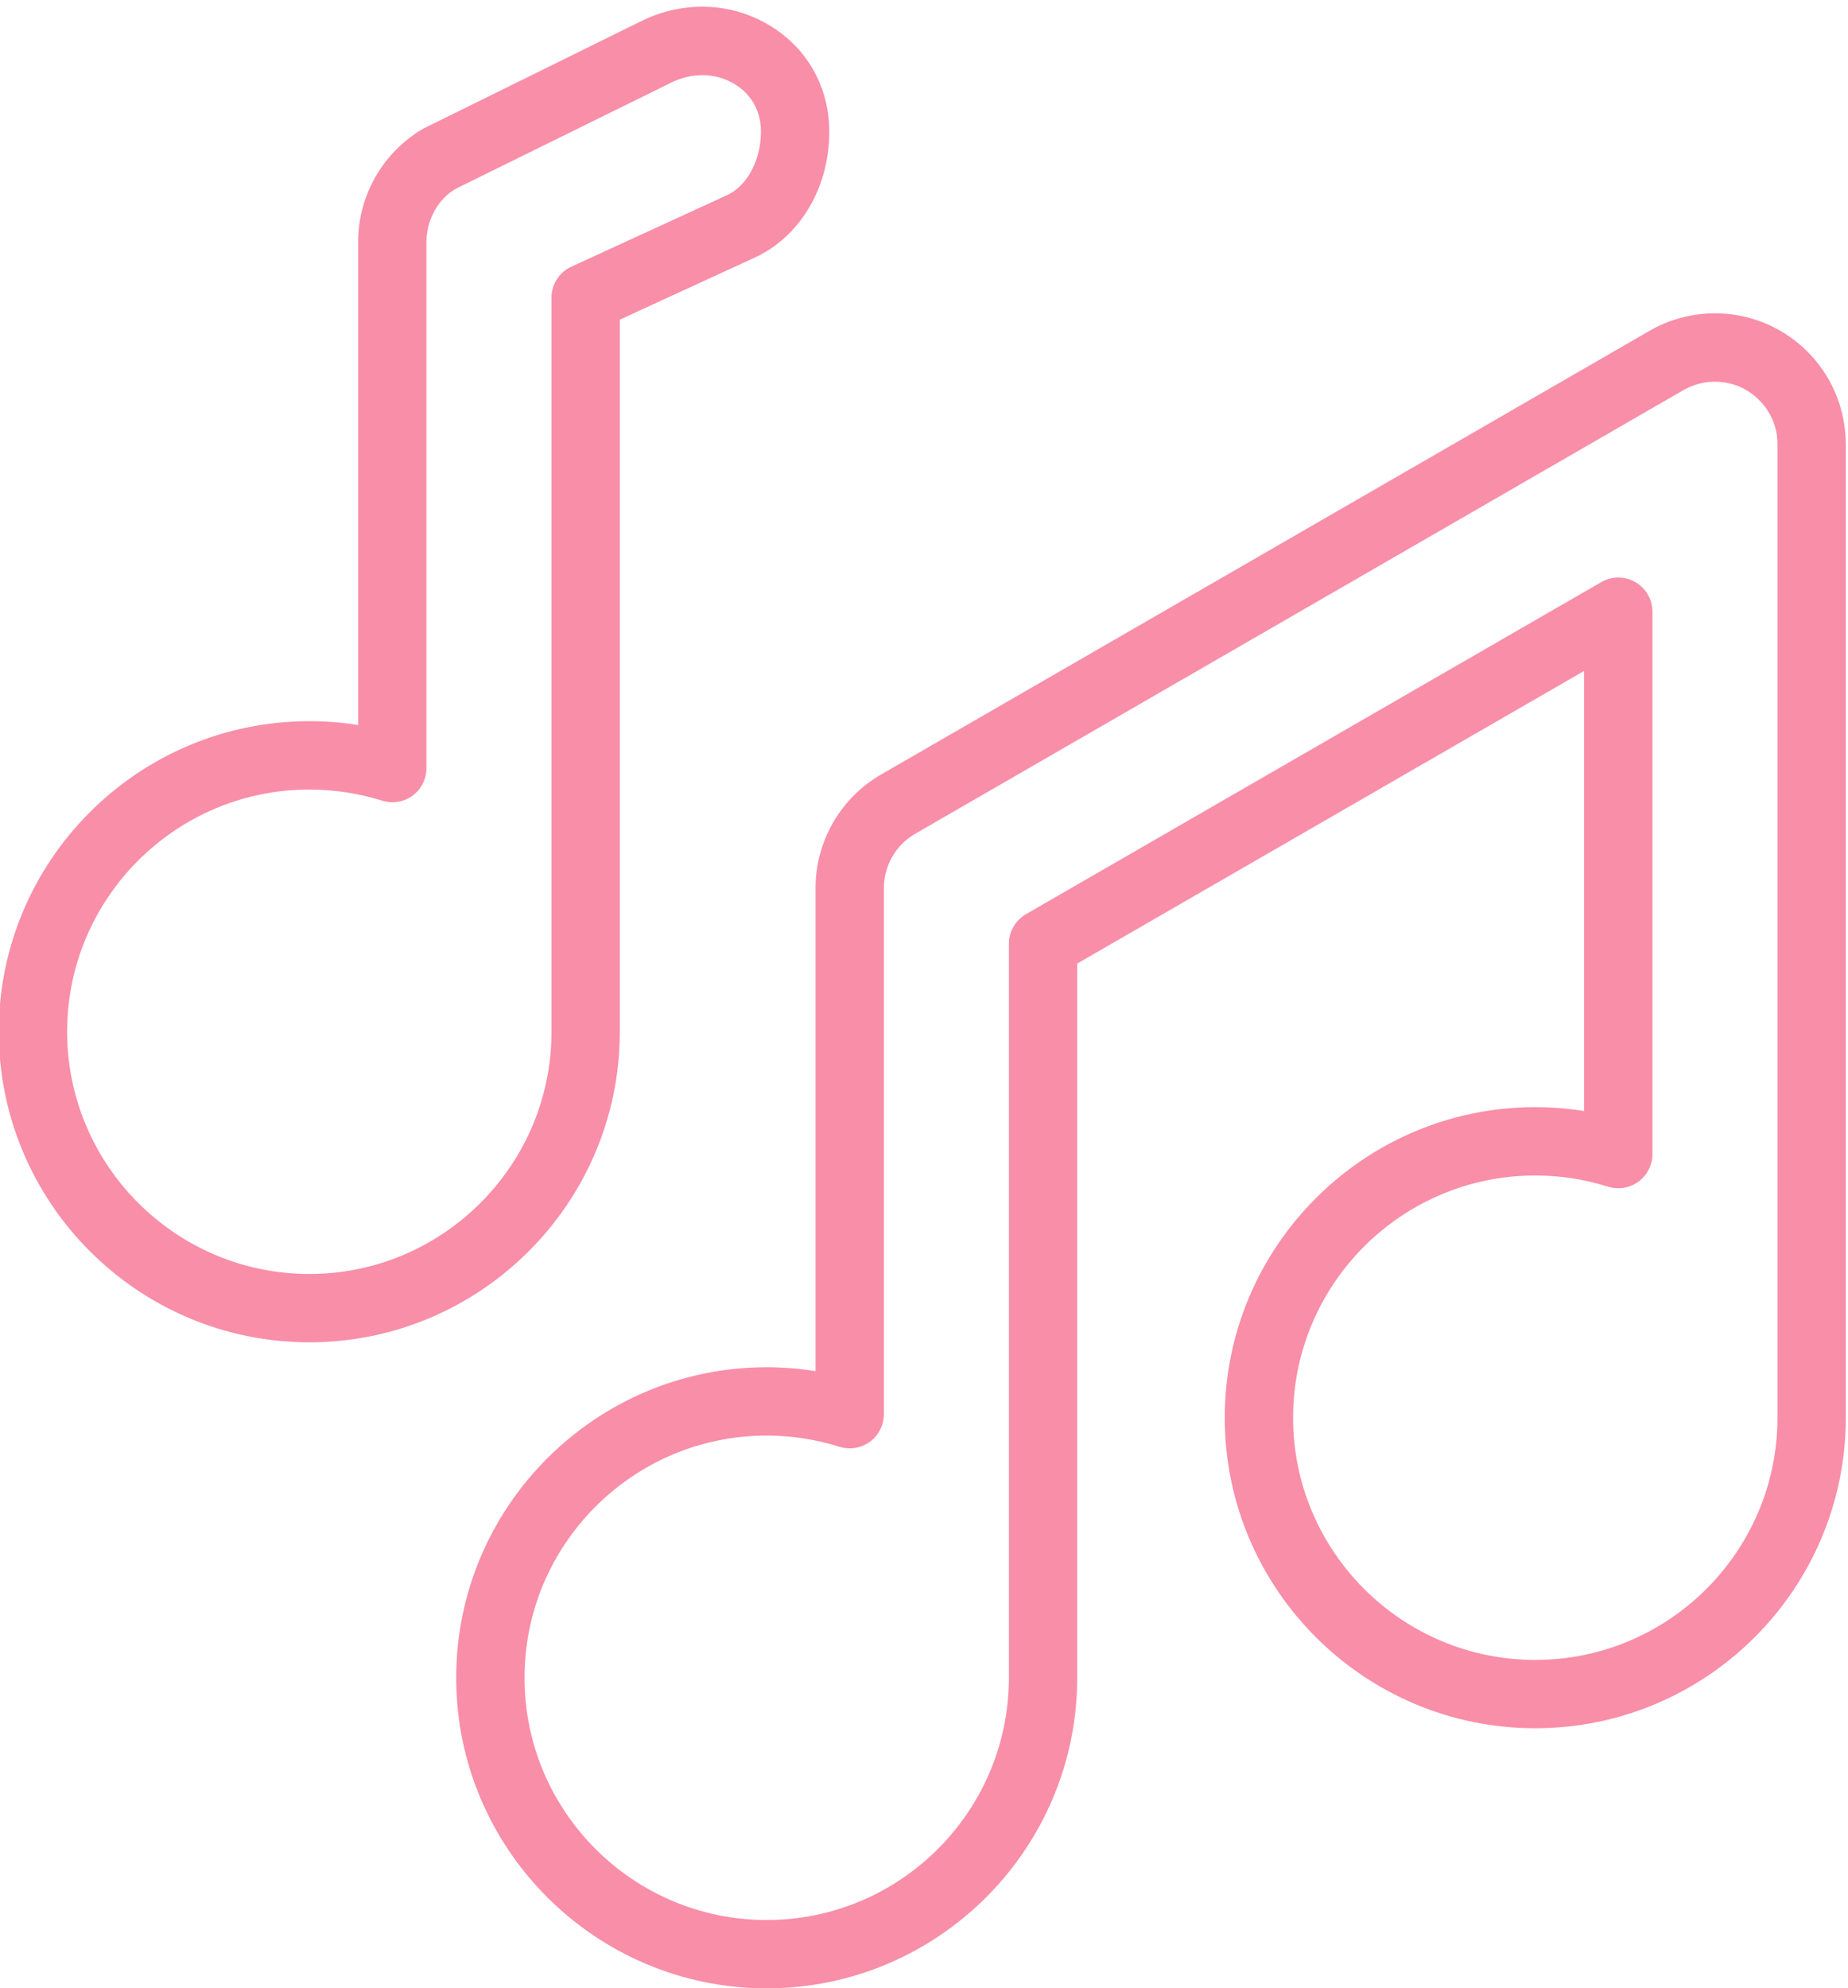
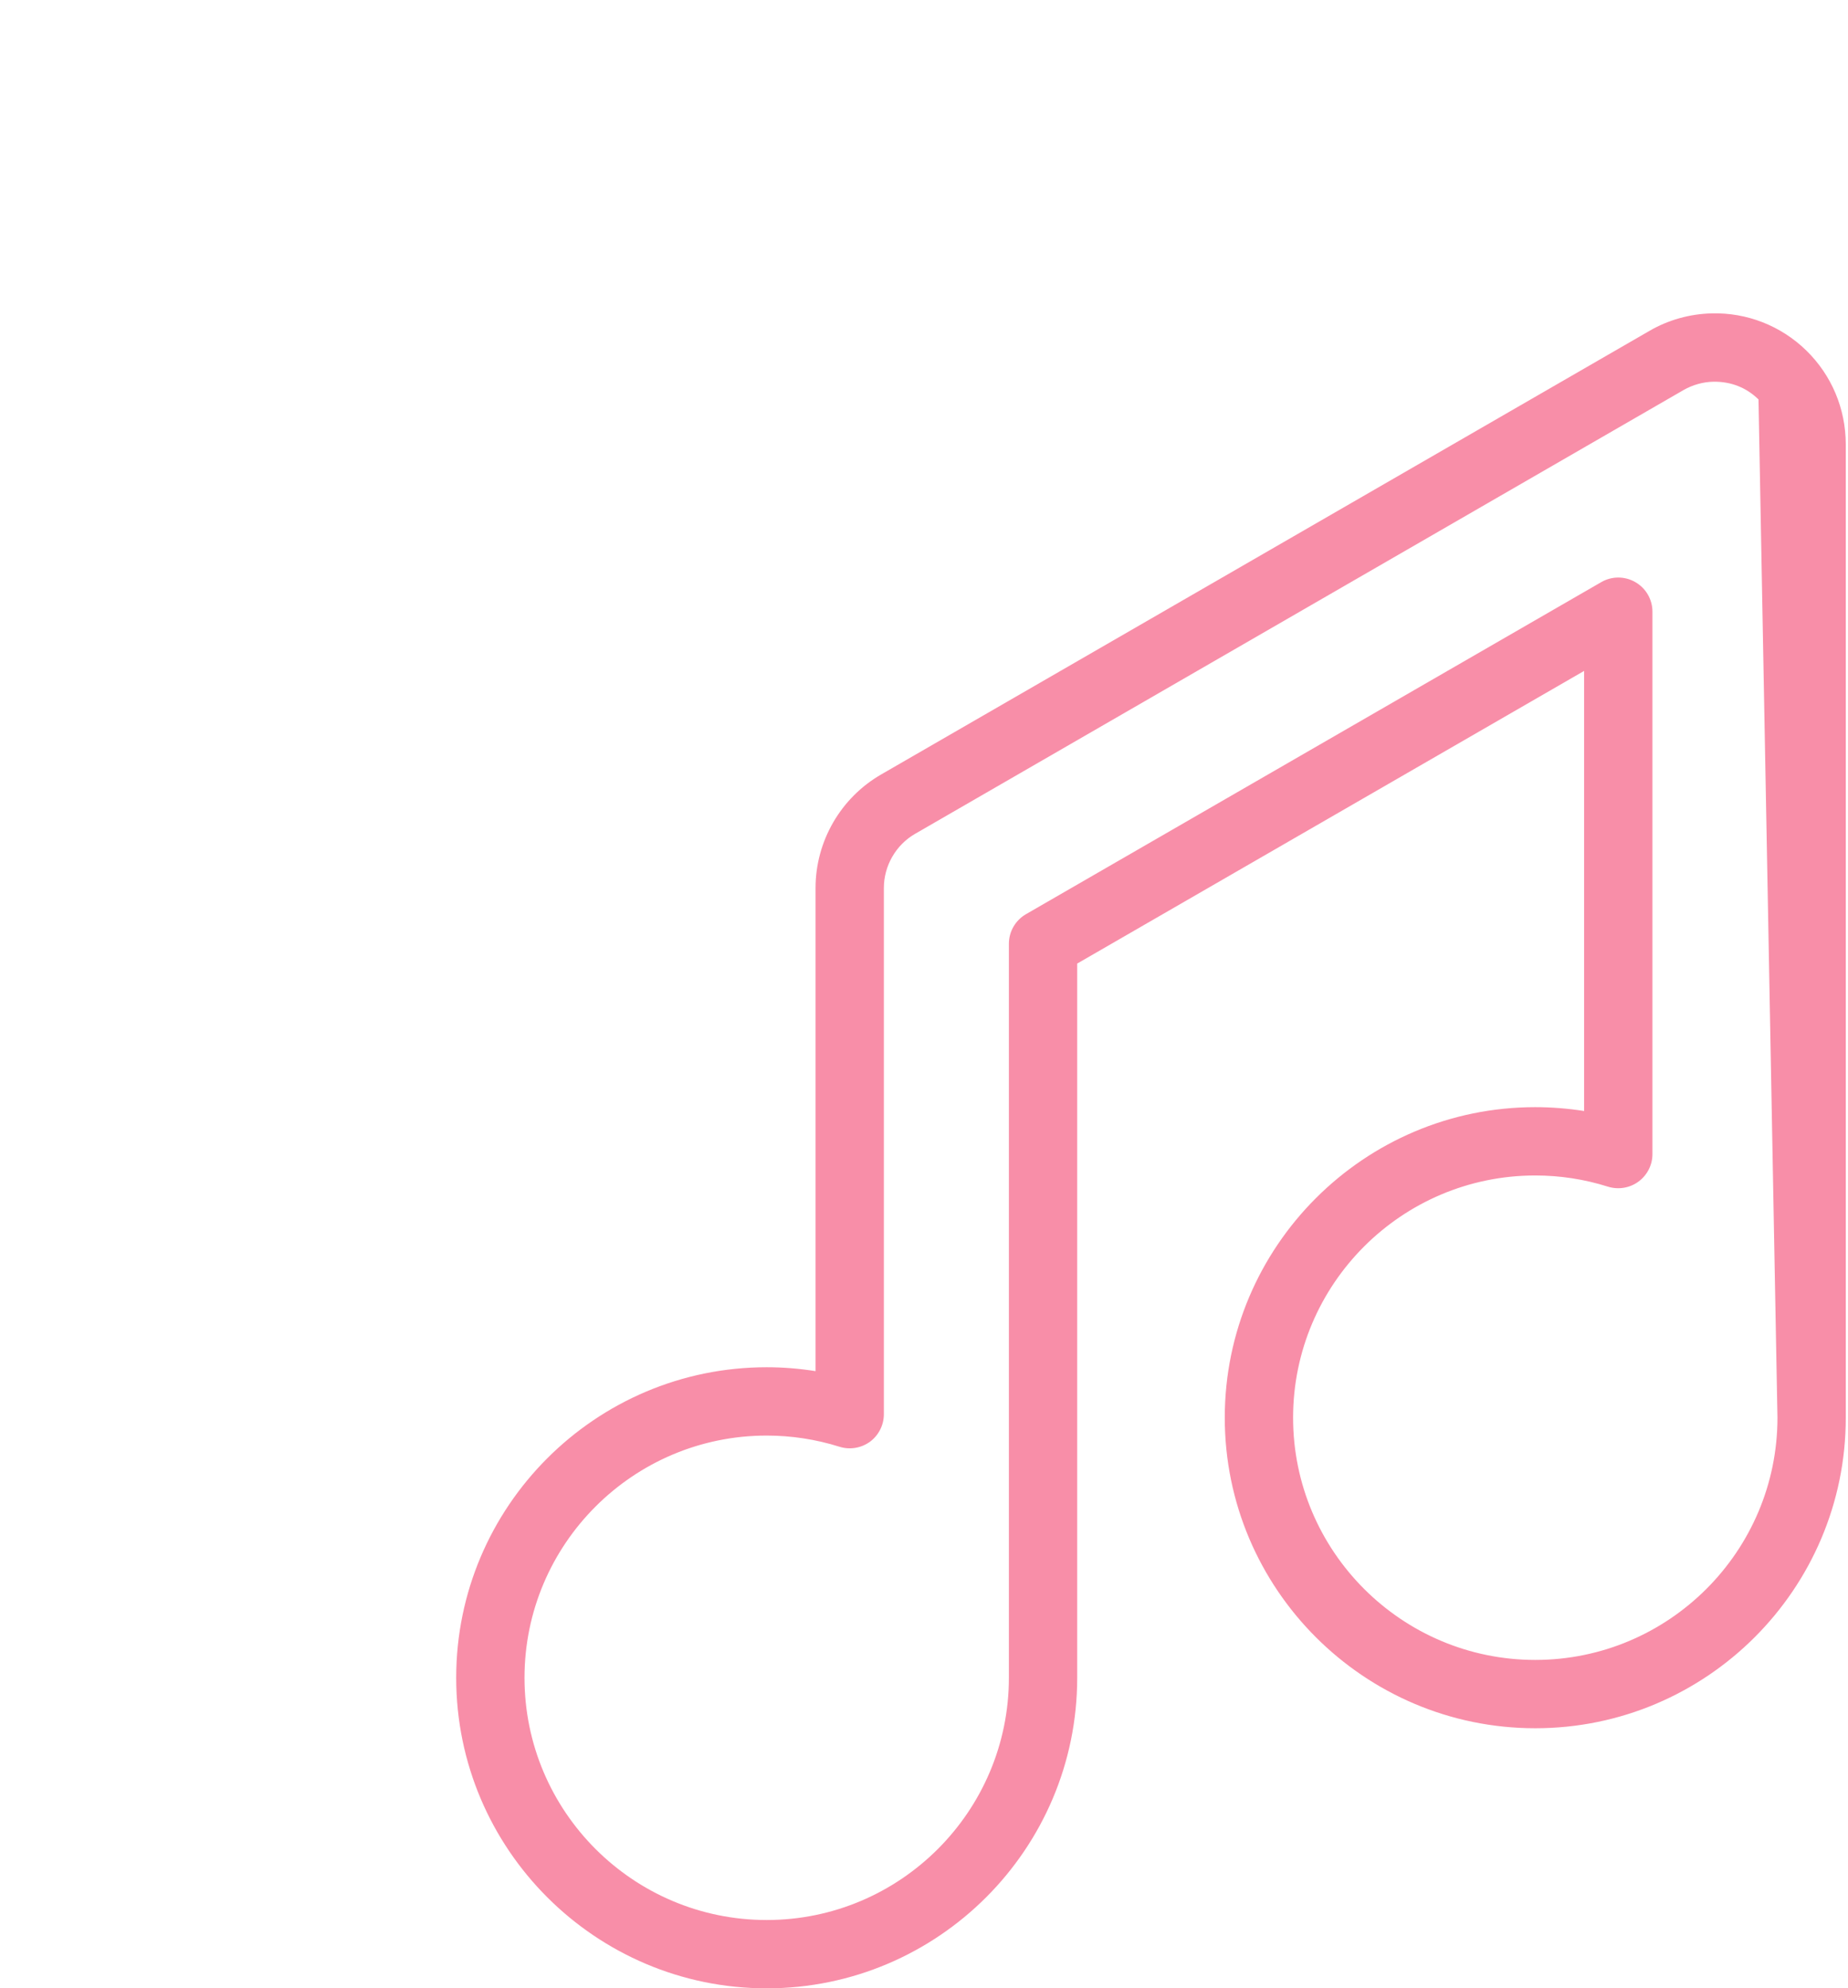
<svg xmlns="http://www.w3.org/2000/svg" fill="#000000" height="58.2" preserveAspectRatio="xMidYMid meet" version="1" viewBox="5.0 2.8 54.1 58.2" width="54.1" zoomAndPan="magnify">
  <g fill="#f88ea8" id="change1_1">
-     <path d="M 30.789 25.473 C 29.609 26.156 28.875 27.426 28.875 28.793 L 28.875 42.934 C 28.402 42.859 27.926 42.82 27.445 42.82 C 22.434 42.82 18.355 46.898 18.355 51.91 C 18.355 56.922 22.434 61 27.445 61 C 32.457 61 36.535 56.922 36.535 51.91 L 36.535 31.004 L 51.375 22.438 L 51.375 35.32 C 50.902 35.246 50.422 35.207 49.945 35.207 C 44.934 35.207 40.855 39.285 40.855 44.297 C 40.855 49.309 44.934 53.387 49.945 53.387 C 54.957 53.387 59.035 49.309 59.035 44.297 L 59.035 15.801 C 59.031 14.758 58.621 13.785 57.879 13.059 C 57.133 12.332 56.137 11.945 55.109 11.973 C 54.469 11.988 53.84 12.164 53.289 12.484 Z M 55.156 13.973 C 55.676 13.965 56.125 14.145 56.48 14.492 C 56.84 14.84 57.035 15.305 57.035 15.801 L 57.035 44.297 C 57.035 48.207 53.852 51.387 49.945 51.387 C 46.035 51.387 42.855 48.207 42.855 44.297 C 42.855 40.387 46.035 37.207 49.945 37.207 C 50.668 37.207 51.383 37.316 52.074 37.535 C 52.379 37.629 52.711 37.574 52.965 37.387 C 53.223 37.199 53.375 36.898 53.375 36.582 L 53.375 20.703 C 53.375 20.348 53.184 20.016 52.875 19.84 C 52.566 19.66 52.184 19.66 51.875 19.84 L 35.035 29.559 C 34.727 29.738 34.535 30.066 34.535 30.426 L 34.535 51.91 C 34.535 55.82 31.355 59 27.445 59 C 23.535 59 20.355 55.82 20.355 51.91 C 20.355 48 23.535 44.82 27.445 44.82 C 28.168 44.82 28.887 44.93 29.578 45.148 C 29.879 45.242 30.211 45.188 30.469 45 C 30.723 44.812 30.875 44.512 30.875 44.195 L 30.875 28.793 C 30.875 28.141 31.227 27.531 31.789 27.207 L 54.289 14.215 C 54.551 14.066 54.852 13.98 55.156 13.973" fill="inherit" />
-     <path d="M 14.055 42.09 C 19.066 42.09 23.145 38.012 23.145 33 L 23.145 12.156 L 27.094 10.34 C 28.422 9.73 29.277 8.289 29.277 6.66 C 29.277 5.371 28.656 4.246 27.578 3.574 C 26.438 2.863 25.02 2.805 23.773 3.418 L 17.398 6.562 C 16.219 7.242 15.484 8.516 15.484 9.879 L 15.484 24.023 C 15.016 23.945 14.535 23.91 14.055 23.91 C 9.043 23.91 4.965 27.984 4.965 32.996 C 4.965 38.012 9.043 42.09 14.055 42.09 Z M 14.055 25.91 C 14.777 25.91 15.496 26.02 16.184 26.234 C 16.488 26.332 16.82 26.277 17.078 26.09 C 17.332 25.902 17.484 25.602 17.484 25.281 L 17.484 9.879 C 17.484 9.227 17.836 8.617 18.344 8.324 L 24.656 5.215 C 25.277 4.91 25.973 4.93 26.52 5.27 C 26.805 5.445 27.277 5.859 27.277 6.66 C 27.277 7.355 26.965 8.203 26.262 8.523 L 21.727 10.605 C 21.371 10.77 21.145 11.121 21.145 11.512 L 21.145 33 C 21.145 36.906 17.965 40.09 14.055 40.09 C 10.148 40.09 6.965 36.906 6.965 32.996 C 6.965 29.09 10.148 25.91 14.055 25.91" fill="inherit" />
+     <path d="M 30.789 25.473 C 29.609 26.156 28.875 27.426 28.875 28.793 L 28.875 42.934 C 28.402 42.859 27.926 42.82 27.445 42.82 C 22.434 42.82 18.355 46.898 18.355 51.91 C 18.355 56.922 22.434 61 27.445 61 C 32.457 61 36.535 56.922 36.535 51.91 L 36.535 31.004 L 51.375 22.438 L 51.375 35.32 C 50.902 35.246 50.422 35.207 49.945 35.207 C 44.934 35.207 40.855 39.285 40.855 44.297 C 40.855 49.309 44.934 53.387 49.945 53.387 C 54.957 53.387 59.035 49.309 59.035 44.297 L 59.035 15.801 C 59.031 14.758 58.621 13.785 57.879 13.059 C 57.133 12.332 56.137 11.945 55.109 11.973 C 54.469 11.988 53.84 12.164 53.289 12.484 Z M 55.156 13.973 C 55.676 13.965 56.125 14.145 56.48 14.492 L 57.035 44.297 C 57.035 48.207 53.852 51.387 49.945 51.387 C 46.035 51.387 42.855 48.207 42.855 44.297 C 42.855 40.387 46.035 37.207 49.945 37.207 C 50.668 37.207 51.383 37.316 52.074 37.535 C 52.379 37.629 52.711 37.574 52.965 37.387 C 53.223 37.199 53.375 36.898 53.375 36.582 L 53.375 20.703 C 53.375 20.348 53.184 20.016 52.875 19.84 C 52.566 19.66 52.184 19.66 51.875 19.84 L 35.035 29.559 C 34.727 29.738 34.535 30.066 34.535 30.426 L 34.535 51.91 C 34.535 55.82 31.355 59 27.445 59 C 23.535 59 20.355 55.82 20.355 51.91 C 20.355 48 23.535 44.82 27.445 44.82 C 28.168 44.82 28.887 44.93 29.578 45.148 C 29.879 45.242 30.211 45.188 30.469 45 C 30.723 44.812 30.875 44.512 30.875 44.195 L 30.875 28.793 C 30.875 28.141 31.227 27.531 31.789 27.207 L 54.289 14.215 C 54.551 14.066 54.852 13.98 55.156 13.973" fill="inherit" />
  </g>
</svg>